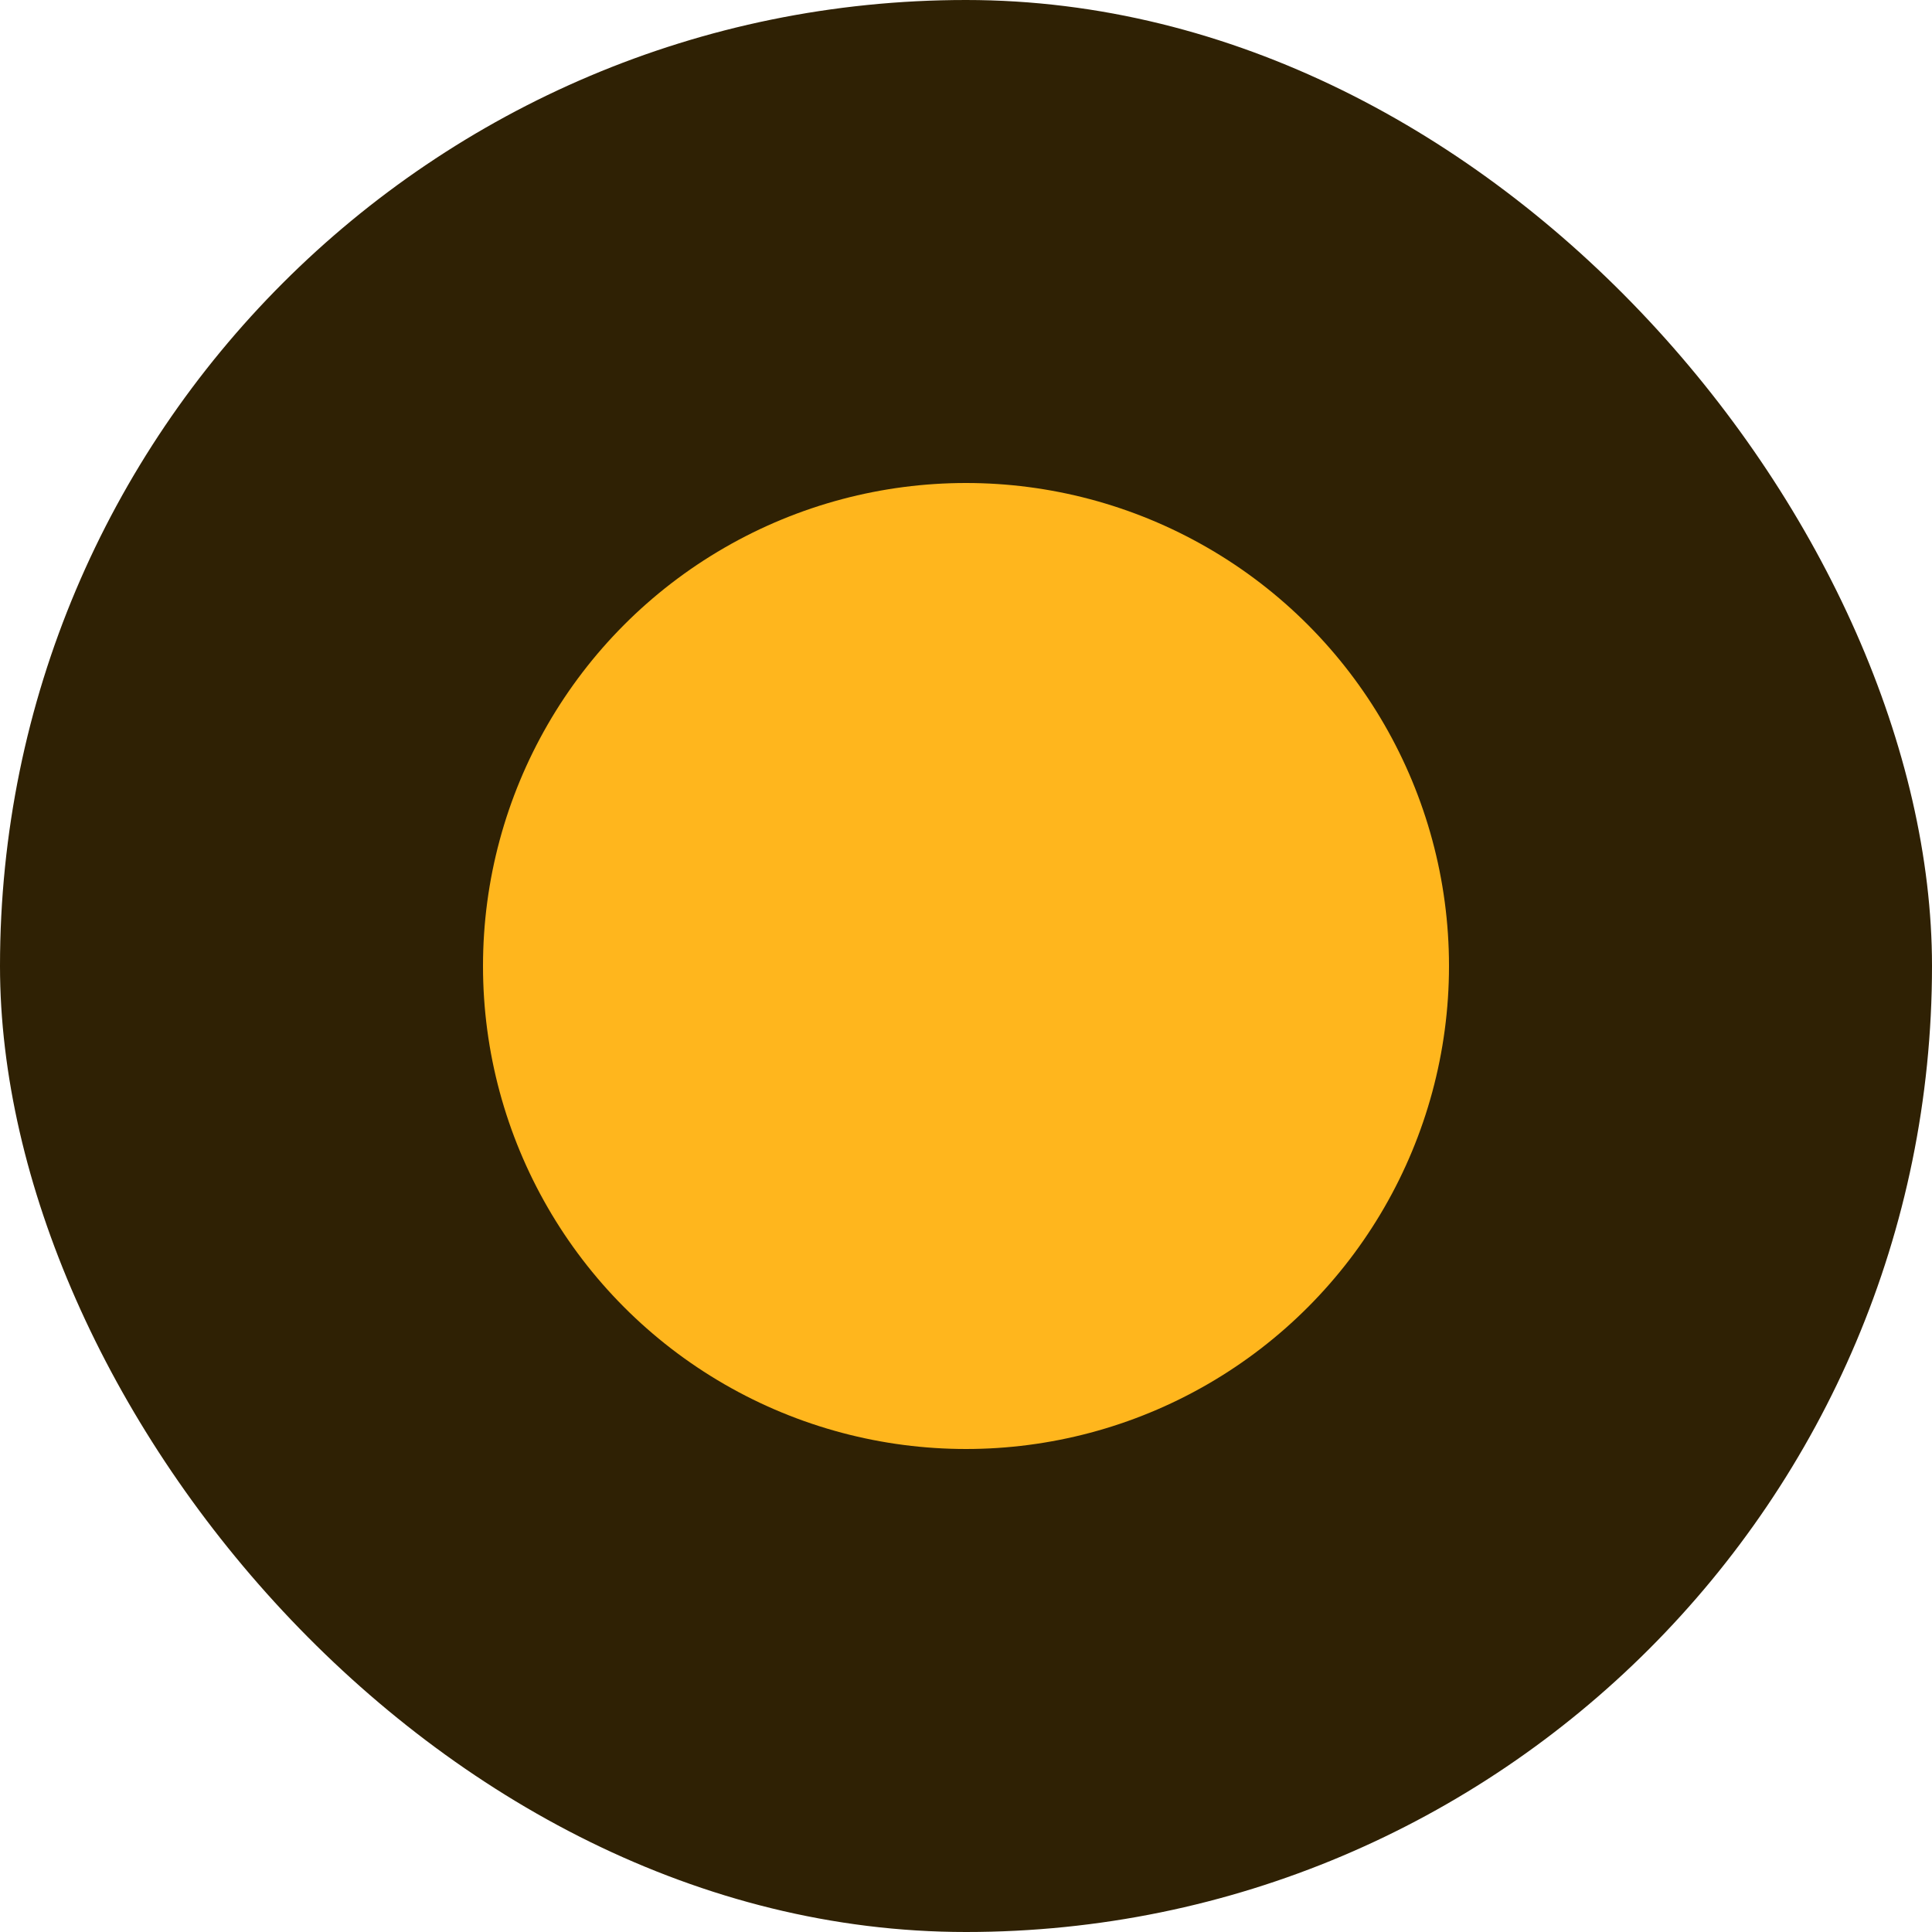
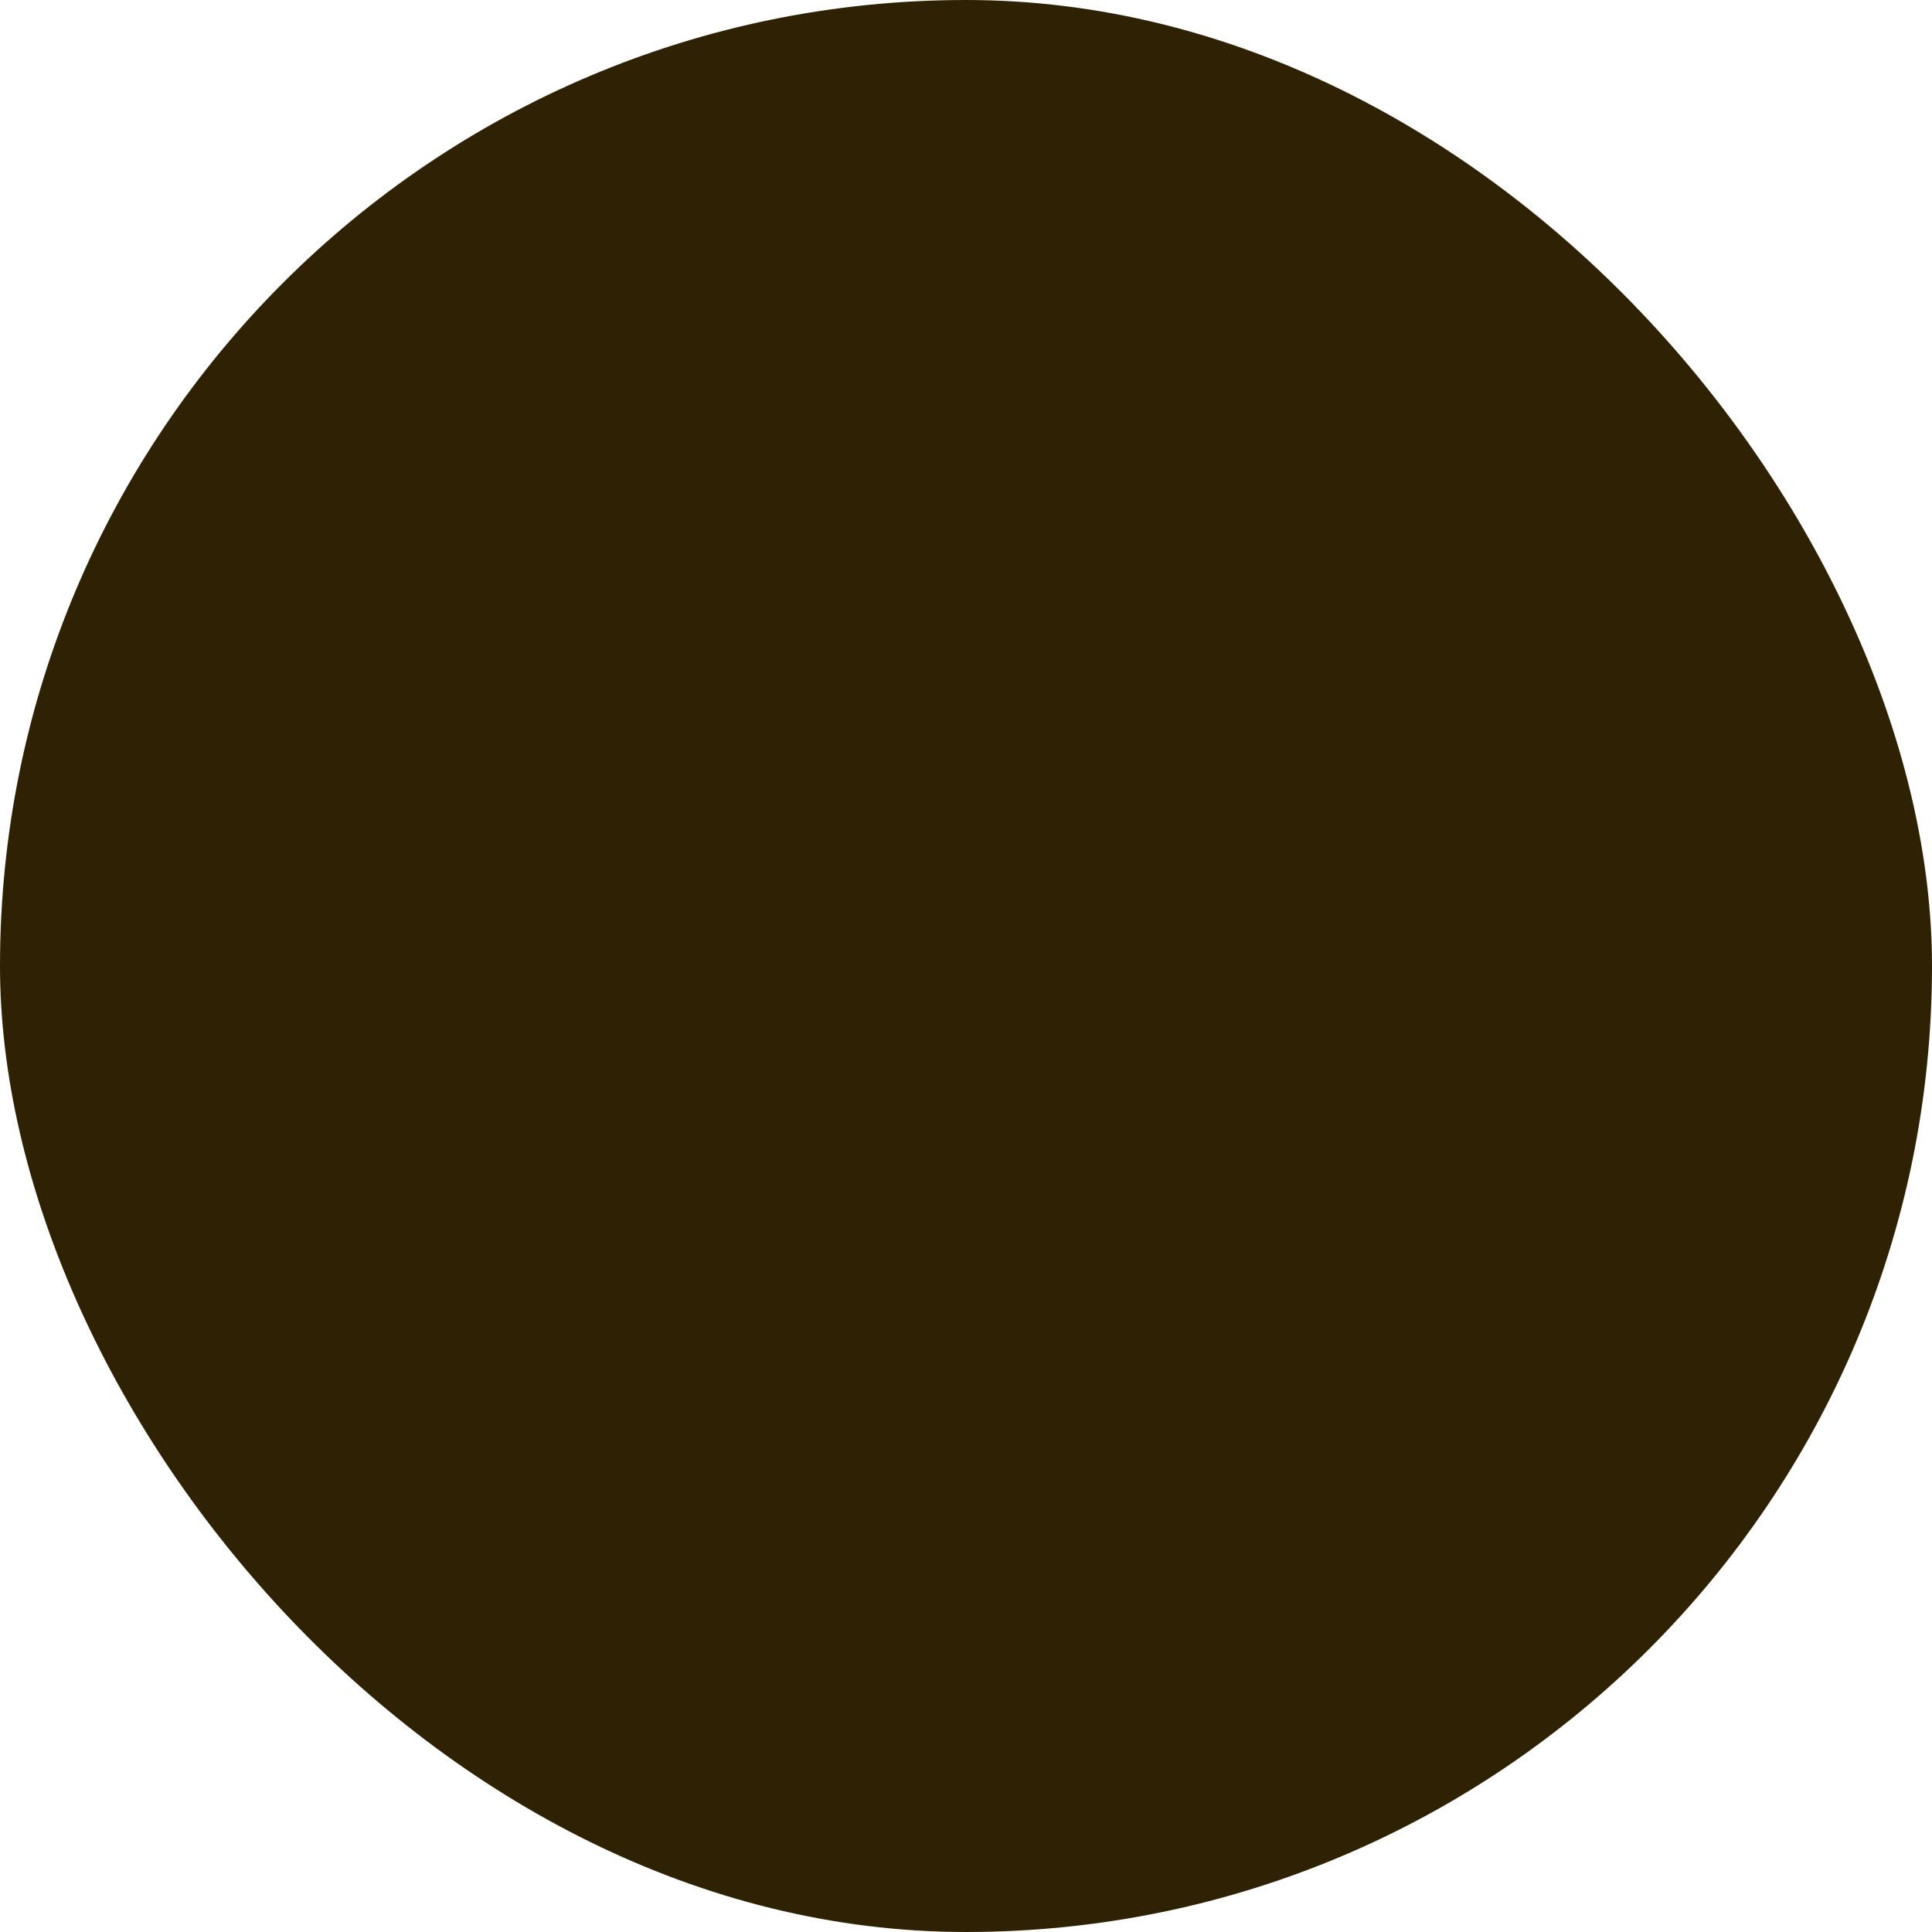
<svg xmlns="http://www.w3.org/2000/svg" width="12" height="12" viewBox="0 0 12 12" fill="none">
  <rect width="12" height="12" rx="6" fill="#2F2104" />
-   <circle cx="6" cy="6" r="3" fill="#FFB61D" />
</svg>